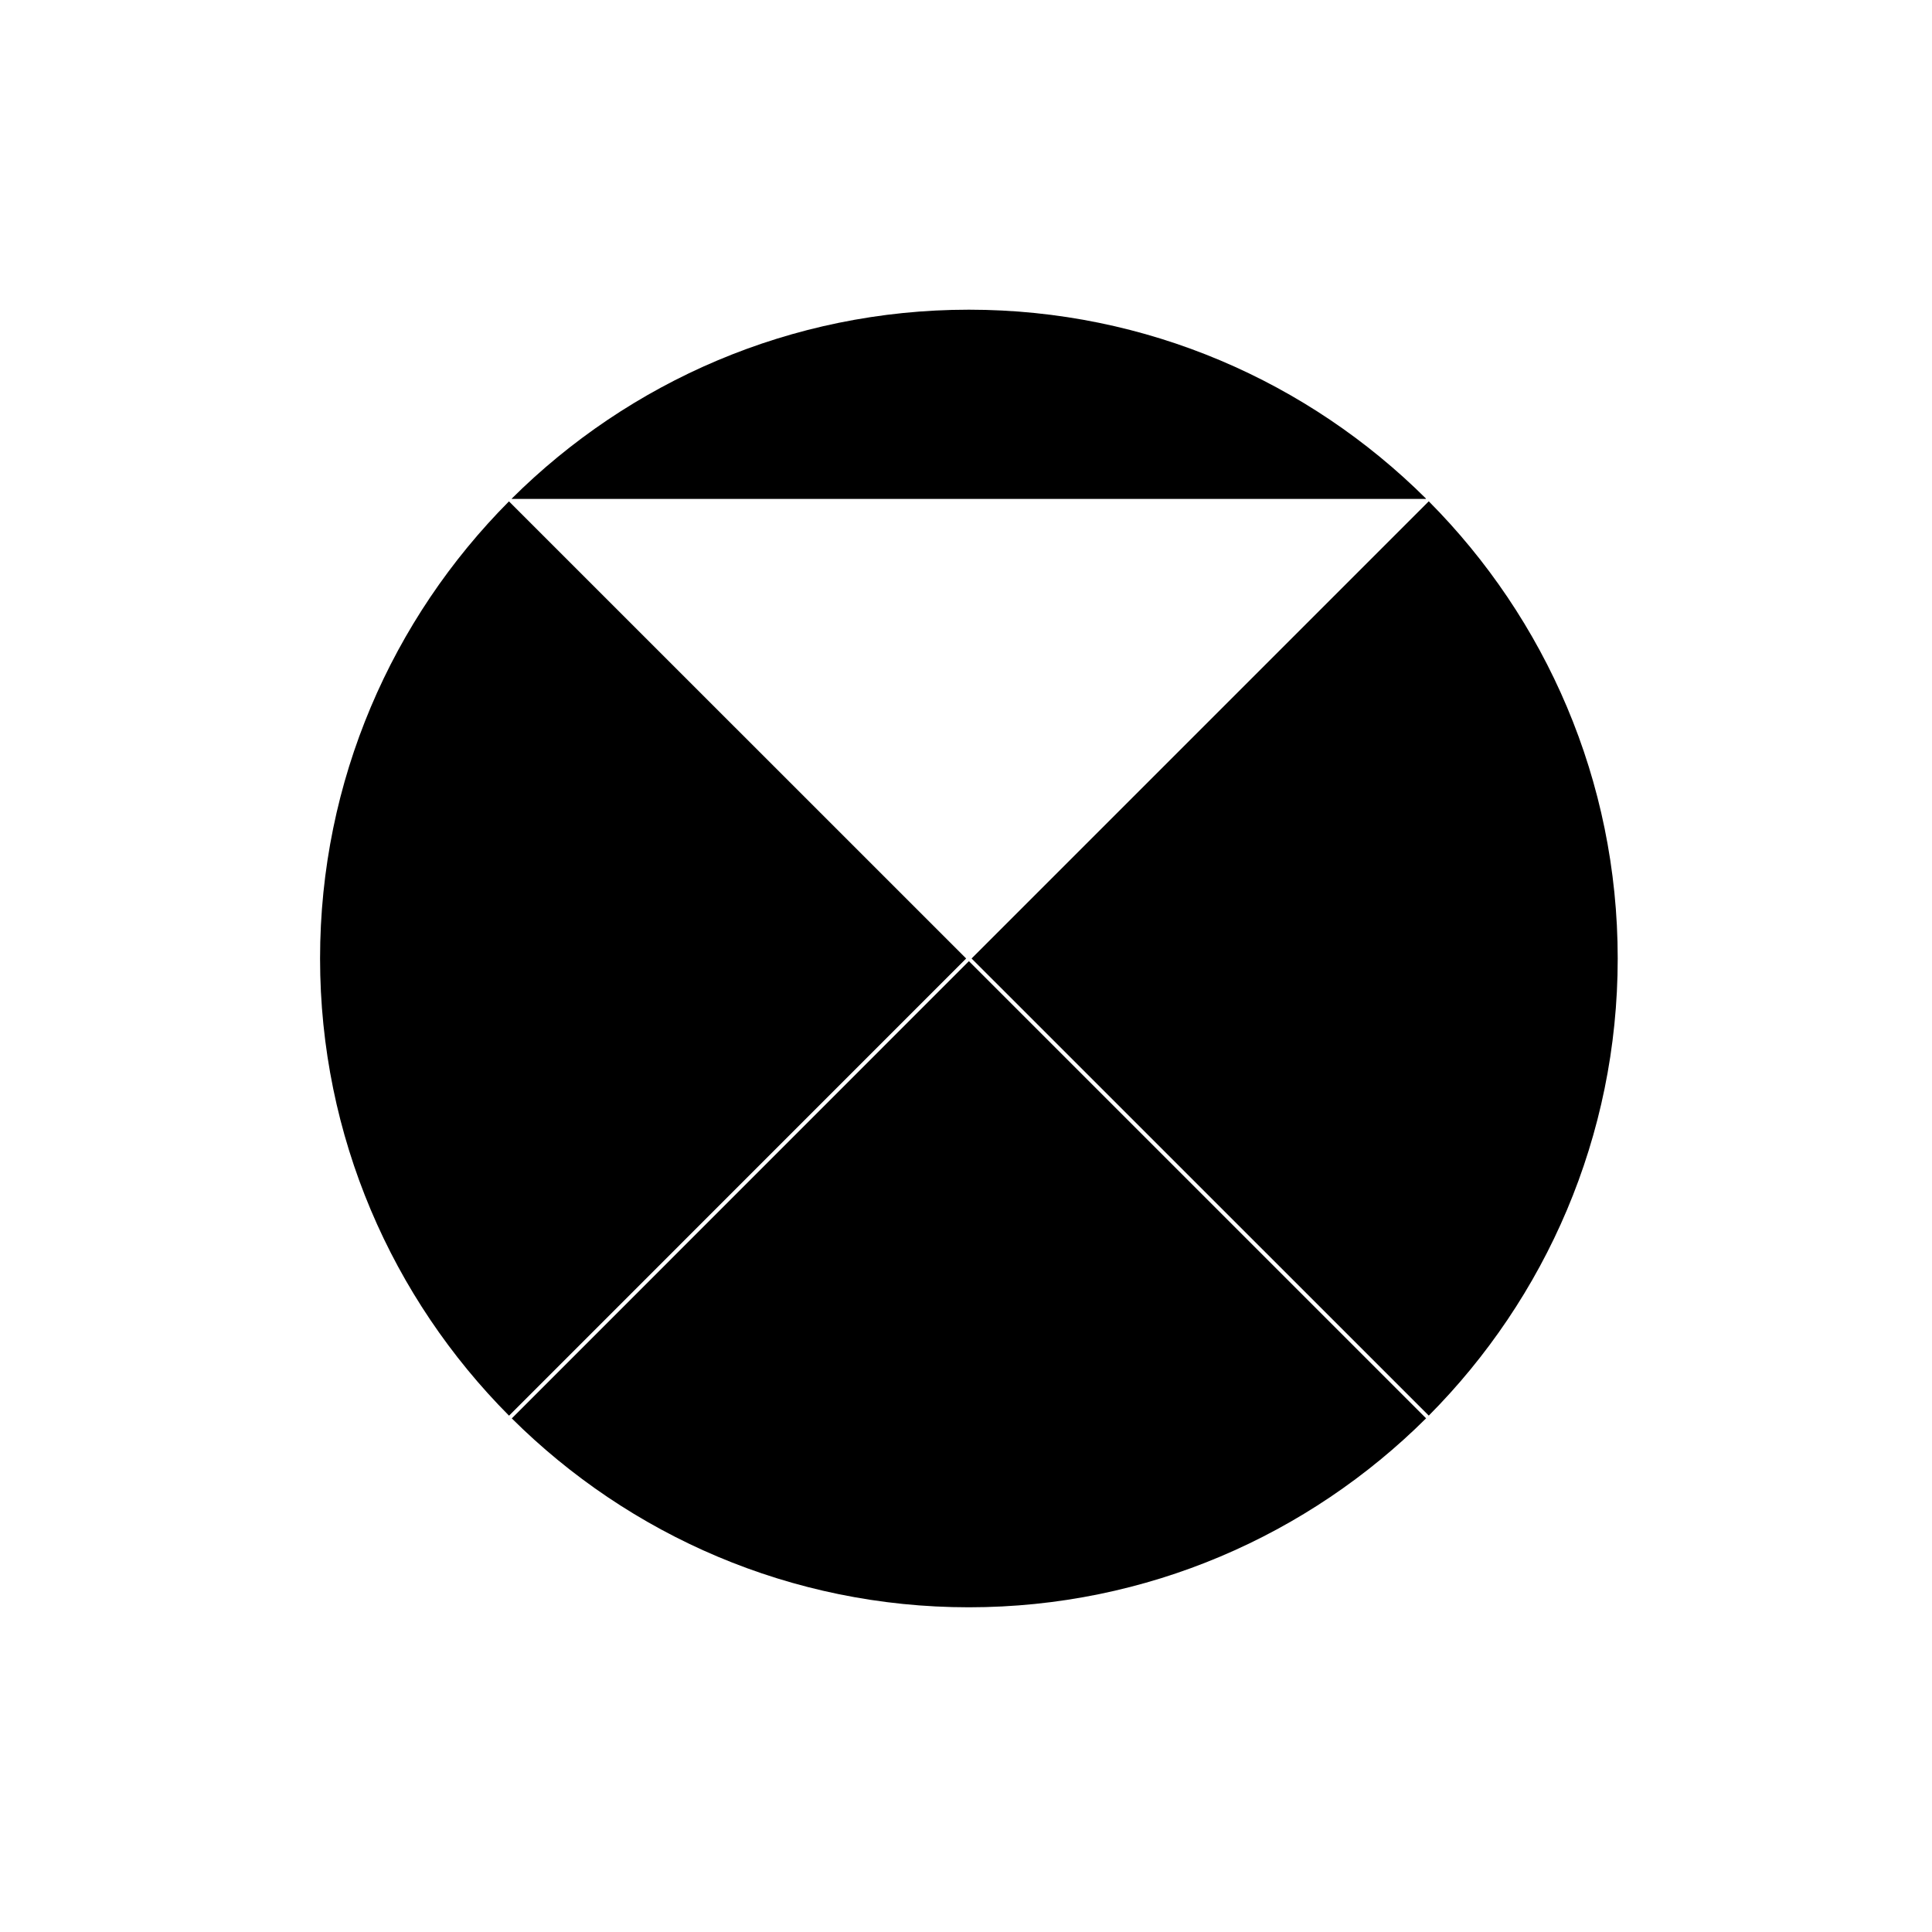
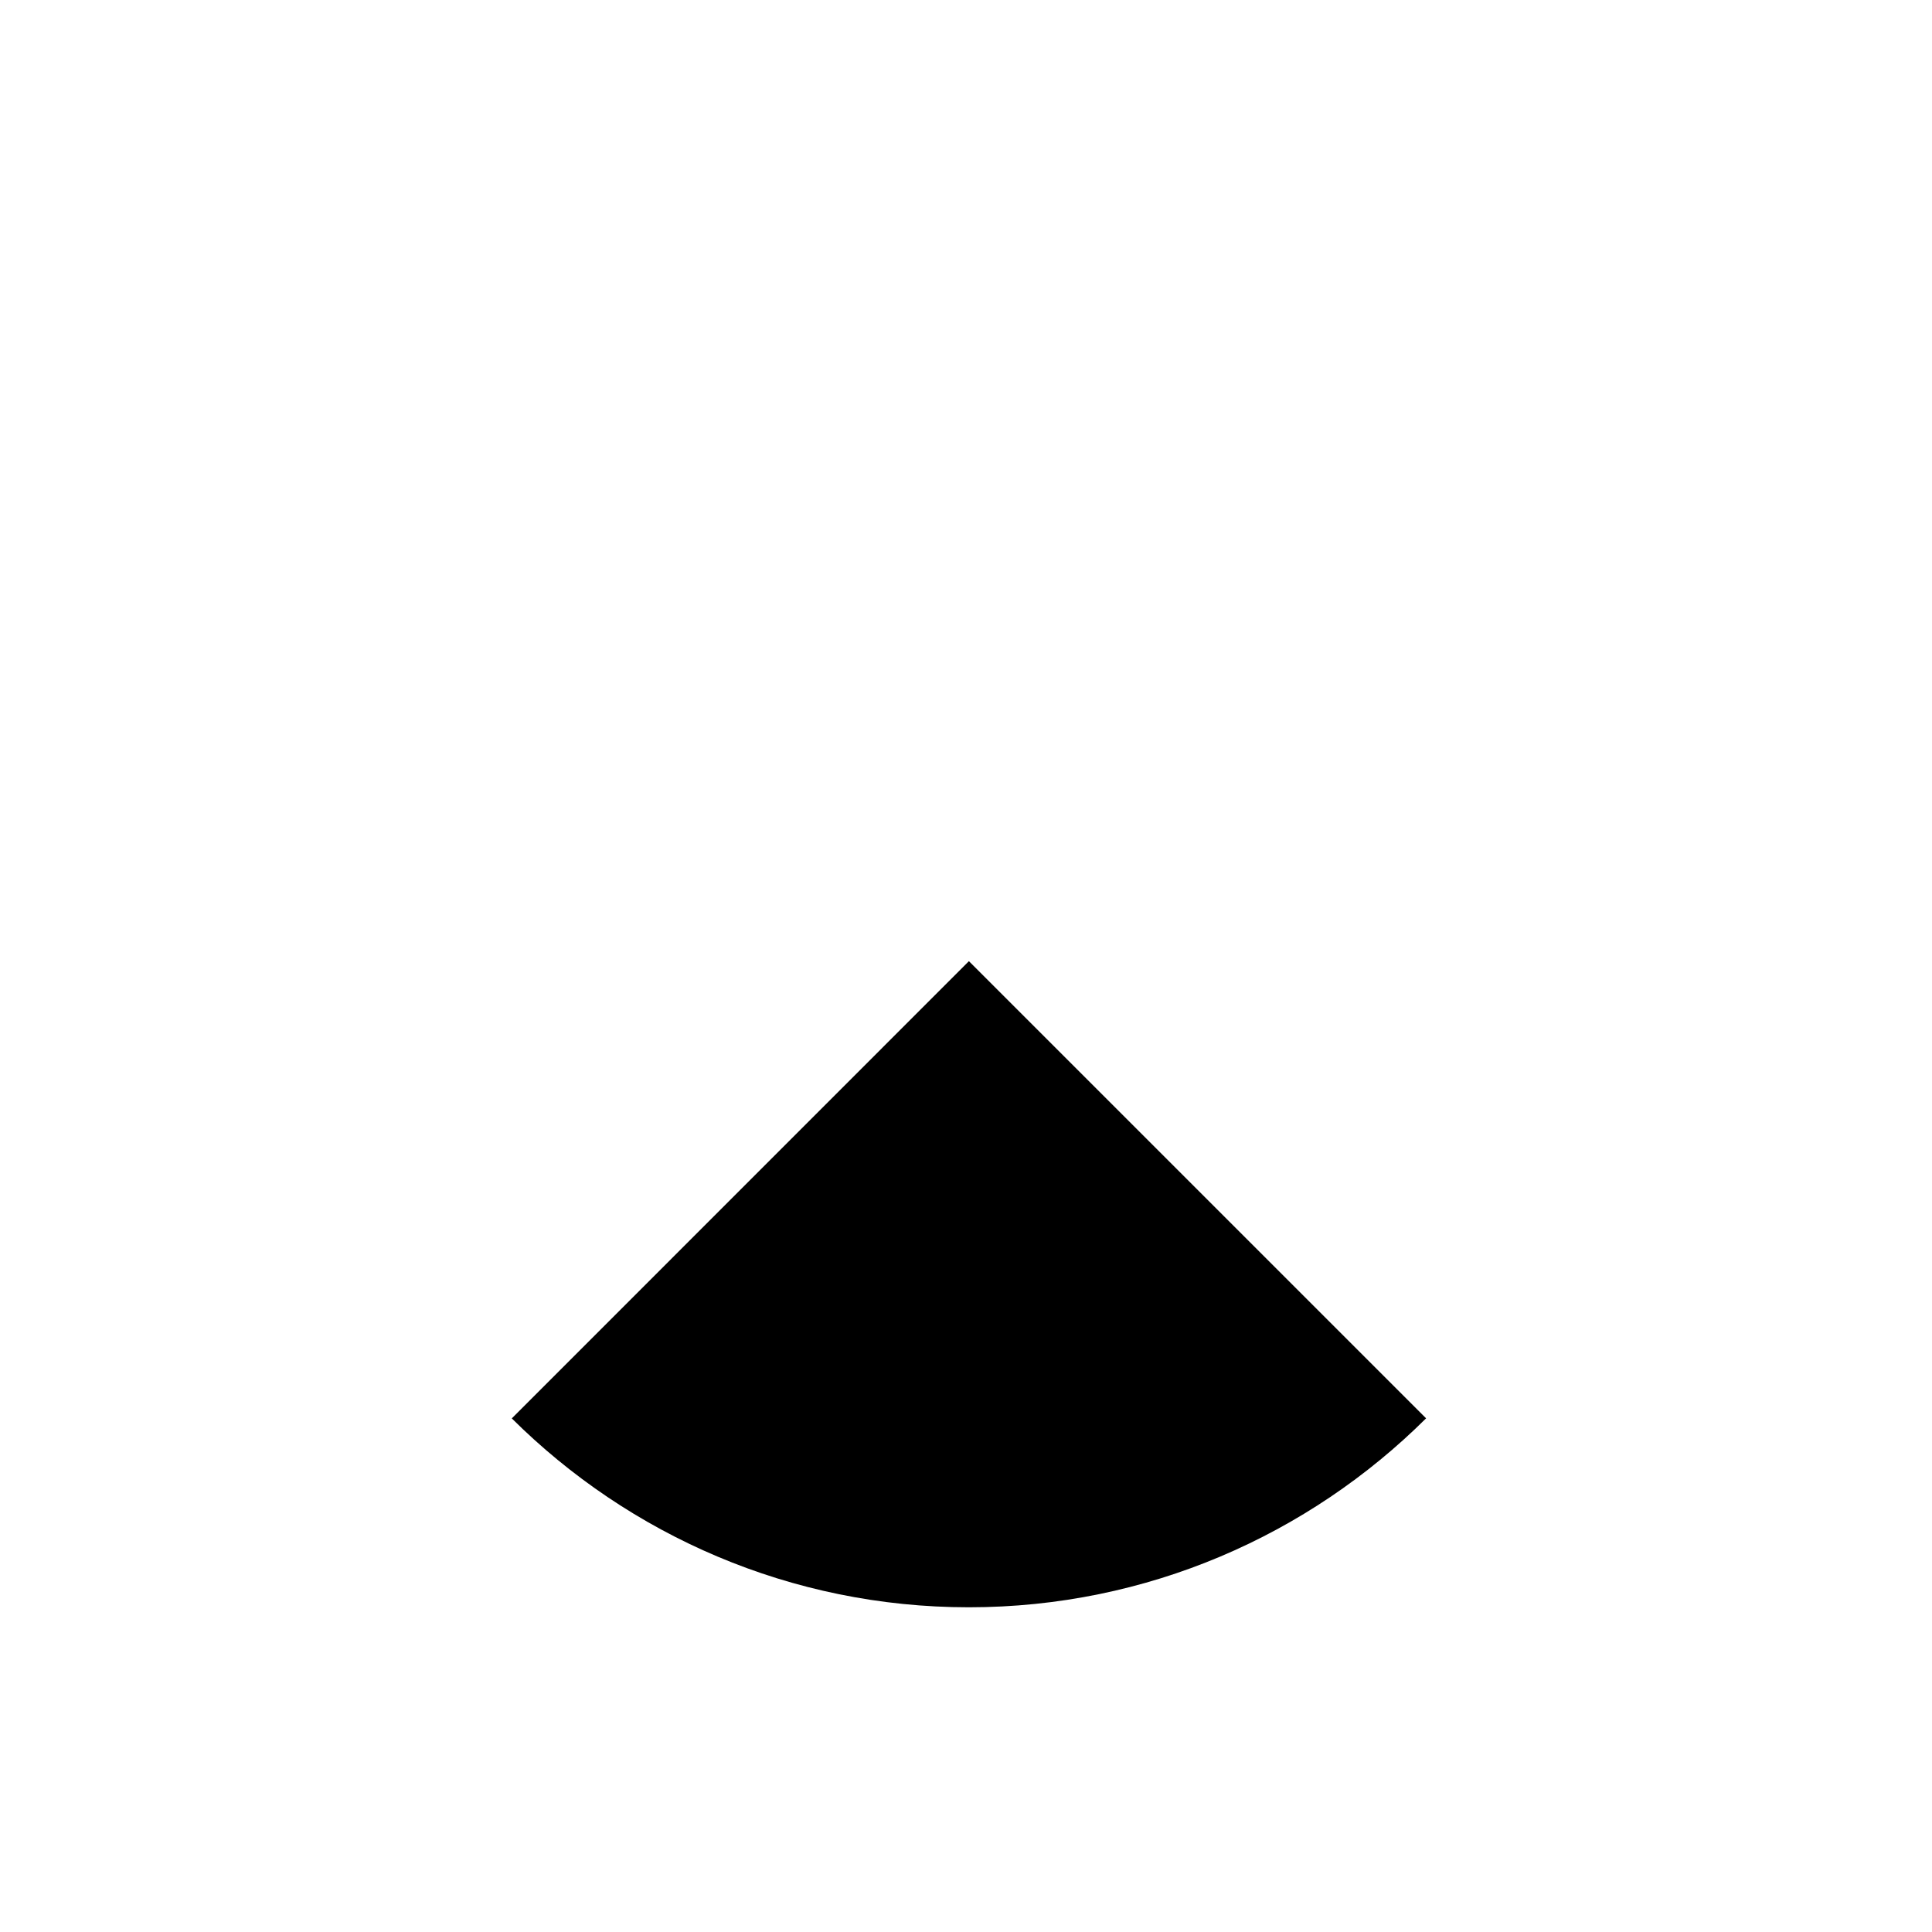
<svg xmlns="http://www.w3.org/2000/svg" fill="#000000" width="800px" height="800px" version="1.1" viewBox="144 144 512 512">
  <g>
    <path d="m521.93 519.87-121.16-121.15-121.14 121.17c31.105 30.918 73.93 50.059 121.14 50.059 47.223-0.004 90.055-19.152 121.16-50.078z" />
-     <path d="m400.04 398.01-121.16-121.14c-30.918 31.105-50.059 73.93-50.059 121.14 0 47.223 19.148 90.055 50.078 121.16z" />
-     <path d="m279.6 276.15 0.066 0.07h242.16l0.082-0.09c-31.105-30.918-73.93-50.059-121.14-50.059-47.227 0.004-90.062 19.148-121.17 50.078z" />
-     <path d="m522.64 519.15c30.918-31.105 50.07-73.93 50.07-121.14 0-47.223-19.148-90.055-50.074-121.16l-121.16 121.16z" />
  </g>
</svg>